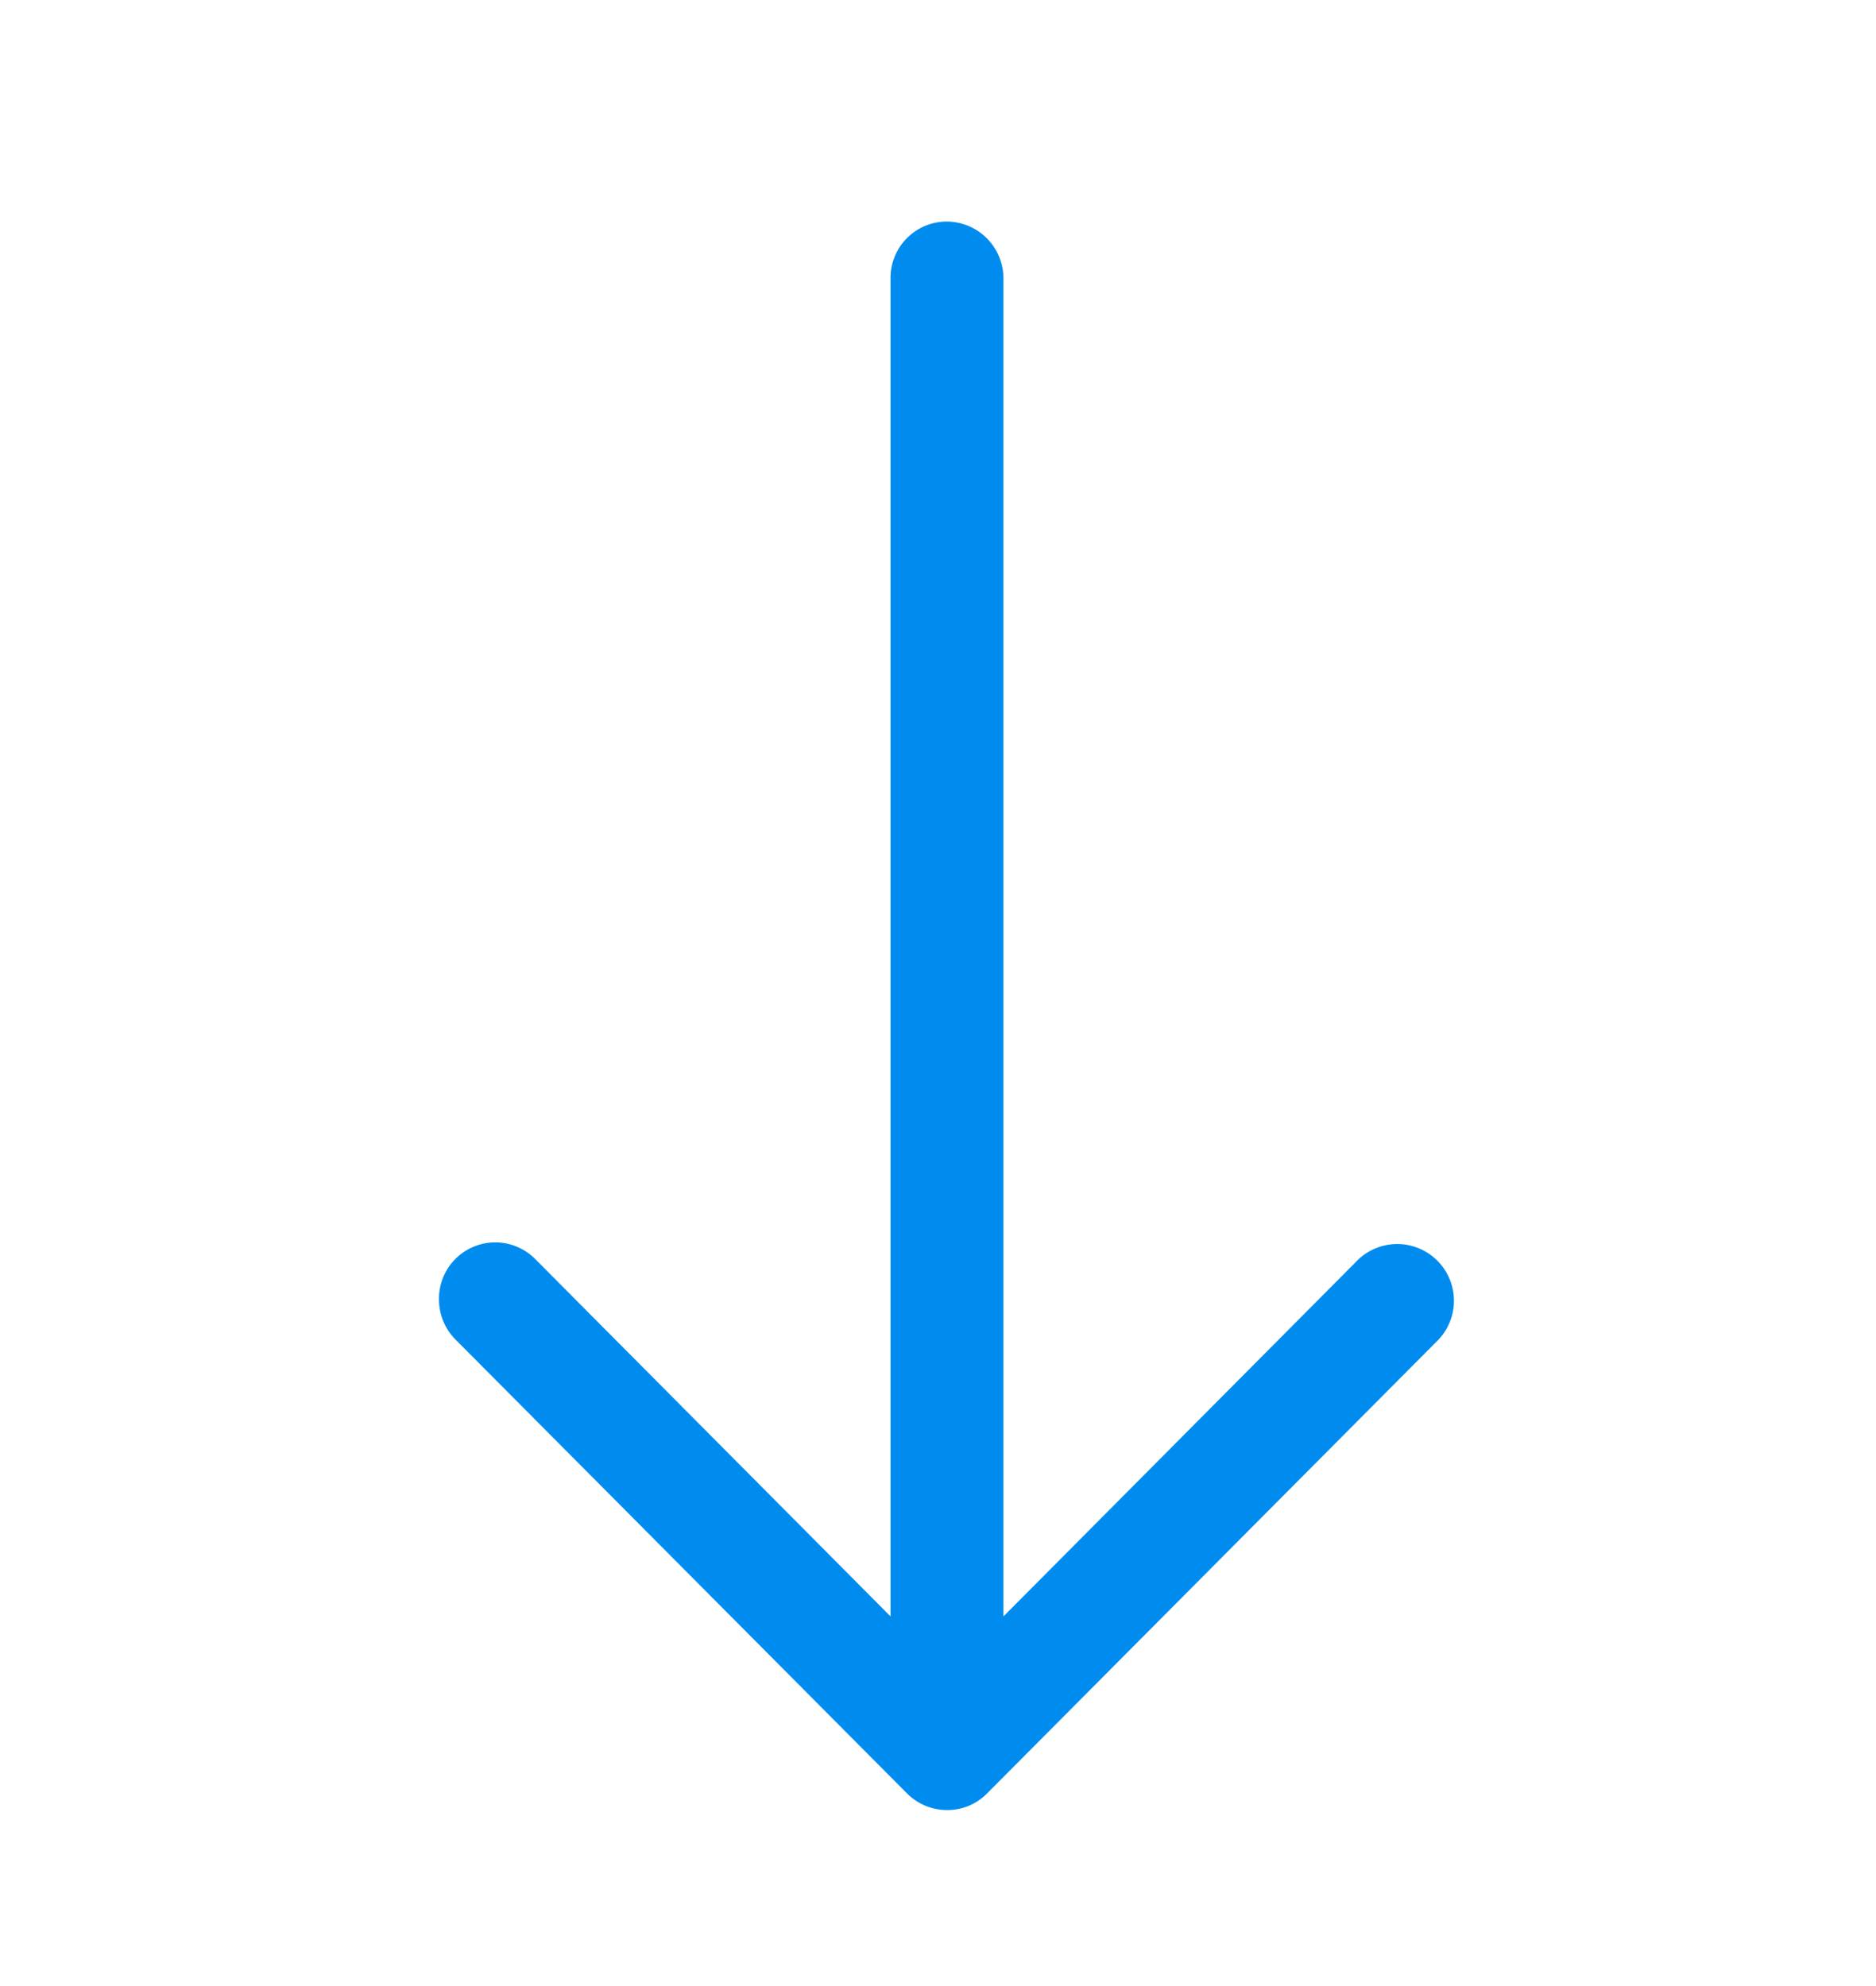
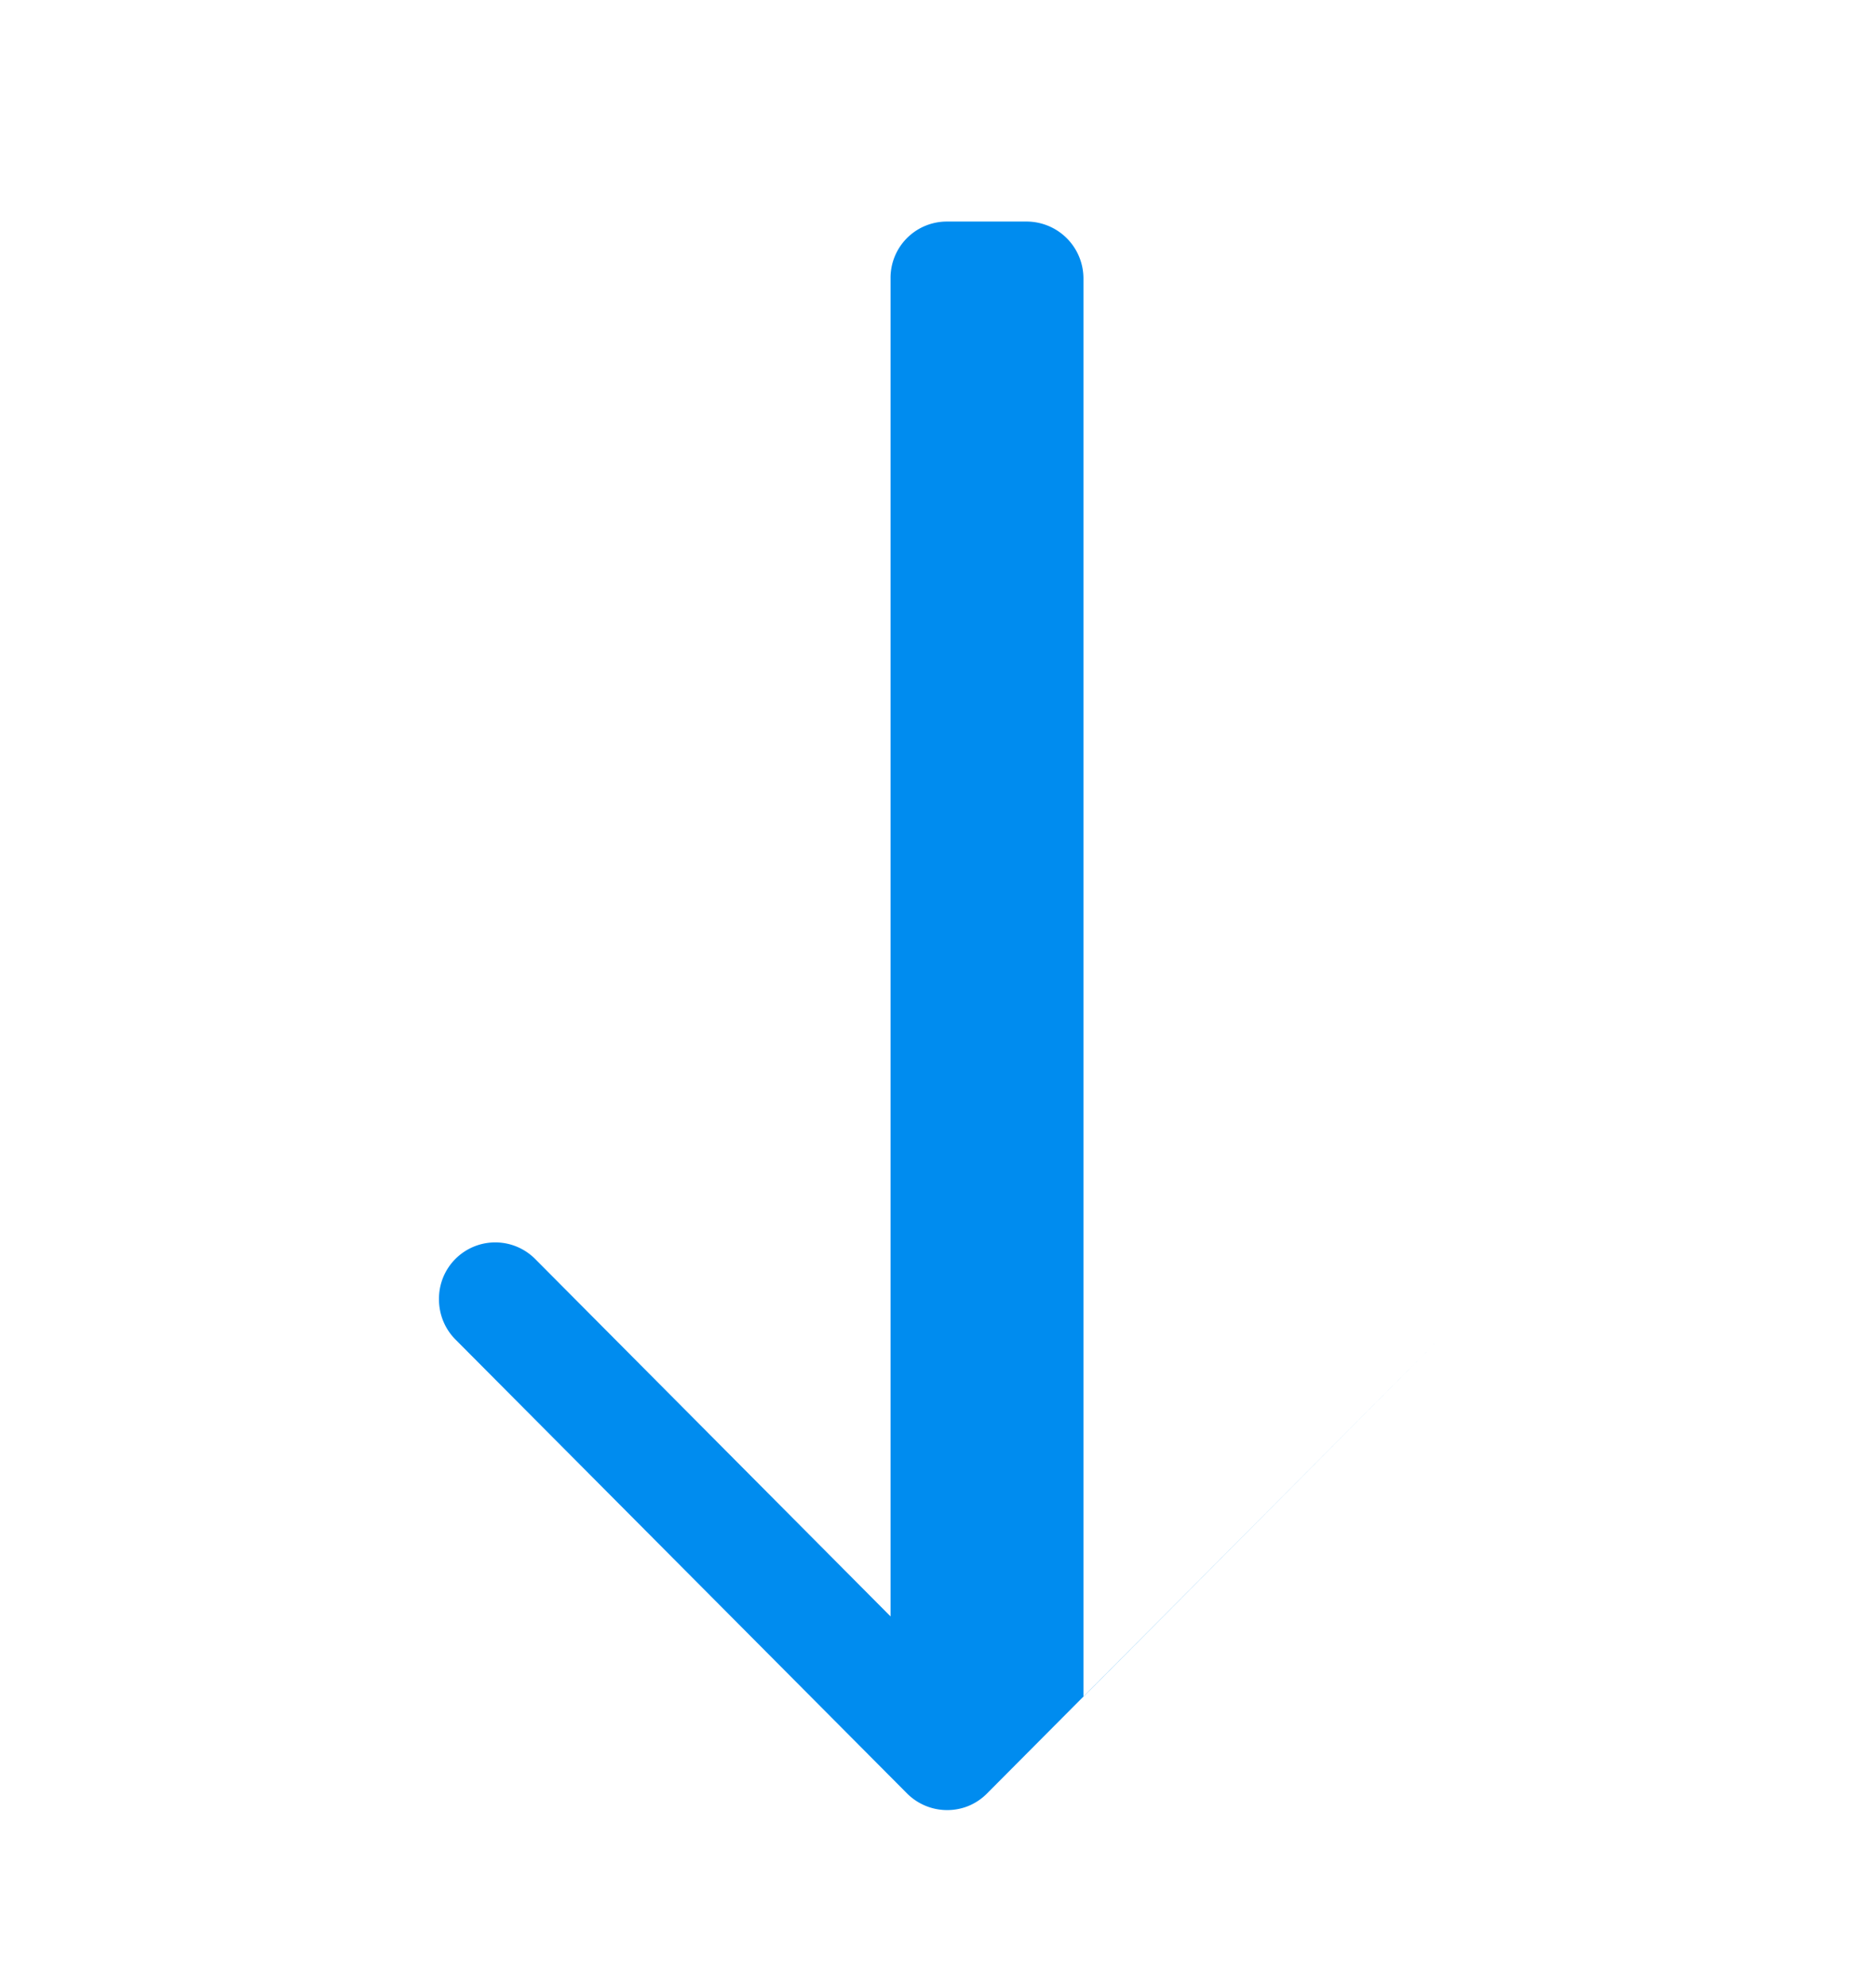
<svg xmlns="http://www.w3.org/2000/svg" width="17" height="18" fill="none">
-   <path fill-rule="evenodd" clip-rule="evenodd" d="M8.582 2.008a.51.51 0 0 0-.512.515V14.65l-3.218-3.237a.51.51 0 0 0-.874.364c0 .137.054.268.15.364l4.092 4.114a.514.514 0 0 0 .558.112.514.514 0 0 0 .166-.112l4.092-4.114a.514.514 0 0 0-.725-.728l-3.218 3.237V2.523a.516.516 0 0 0-.511-.515Z" fill="#008CEF" />
+   <path fill-rule="evenodd" clip-rule="evenodd" d="M8.582 2.008a.51.51 0 0 0-.512.515V14.65l-3.218-3.237a.51.51 0 0 0-.874.364c0 .137.054.268.15.364l4.092 4.114a.514.514 0 0 0 .558.112.514.514 0 0 0 .166-.112l4.092-4.114l-3.218 3.237V2.523a.516.516 0 0 0-.511-.515Z" fill="#008CEF" />
</svg>